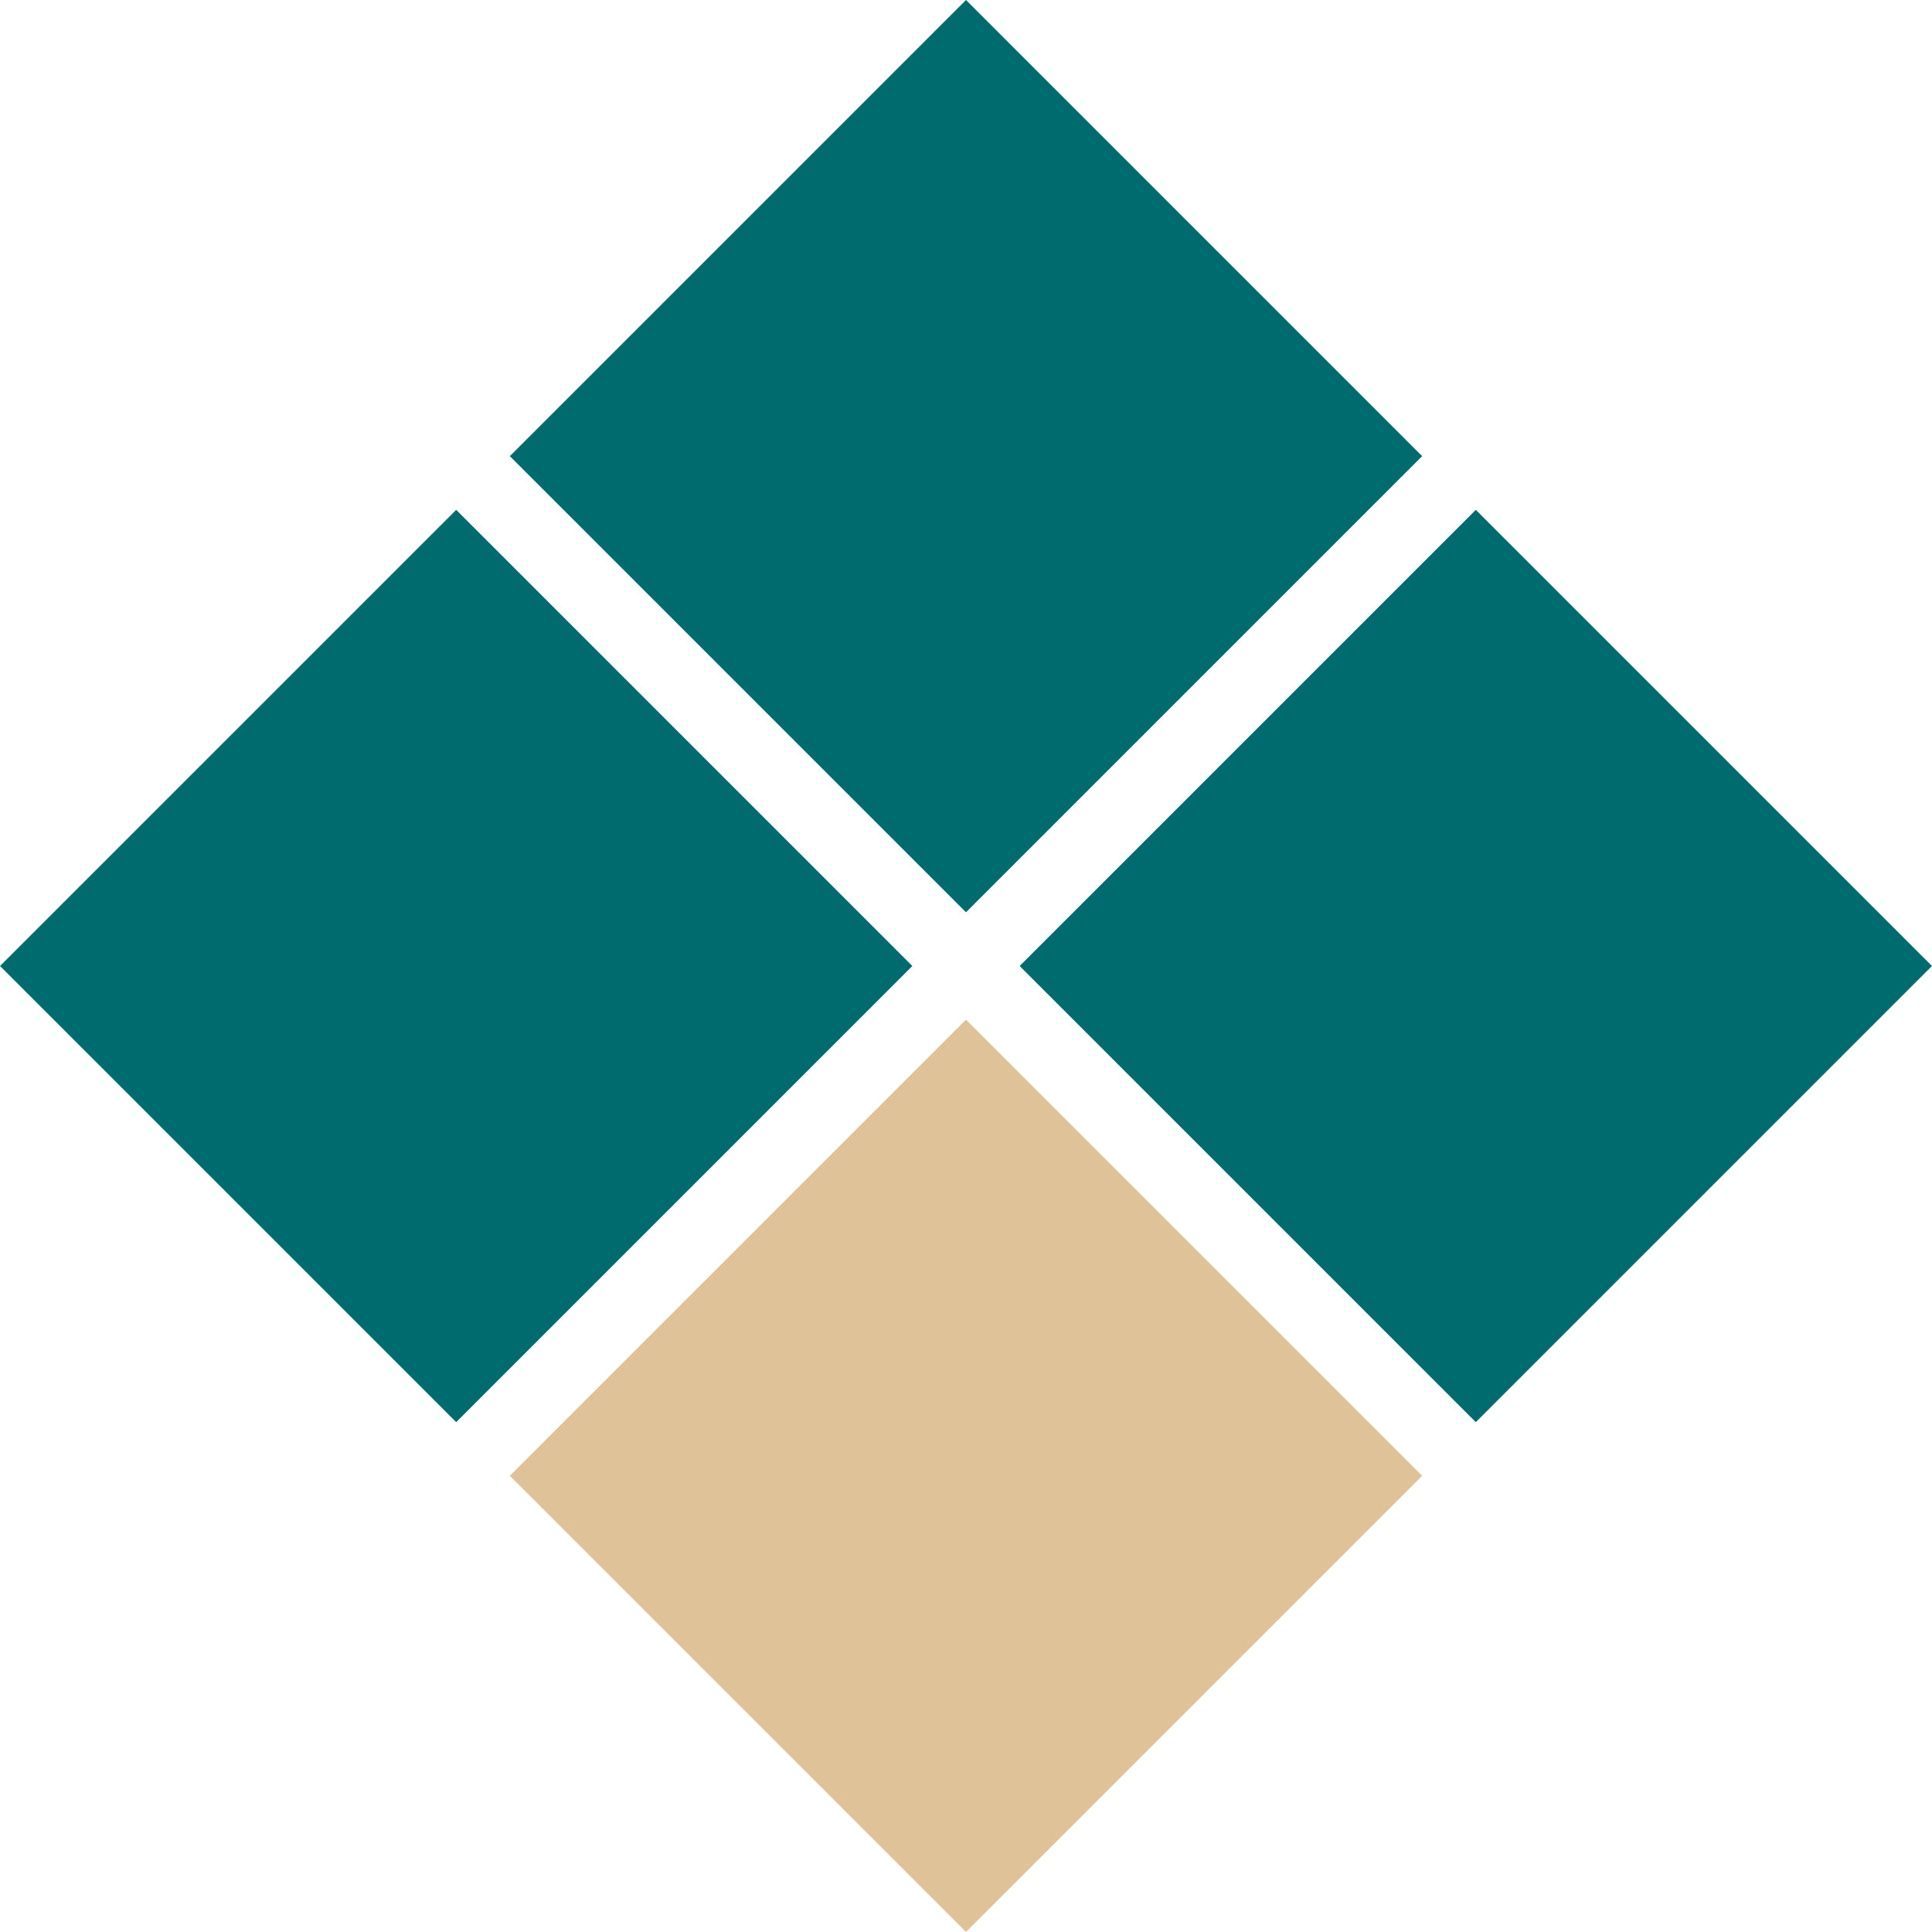
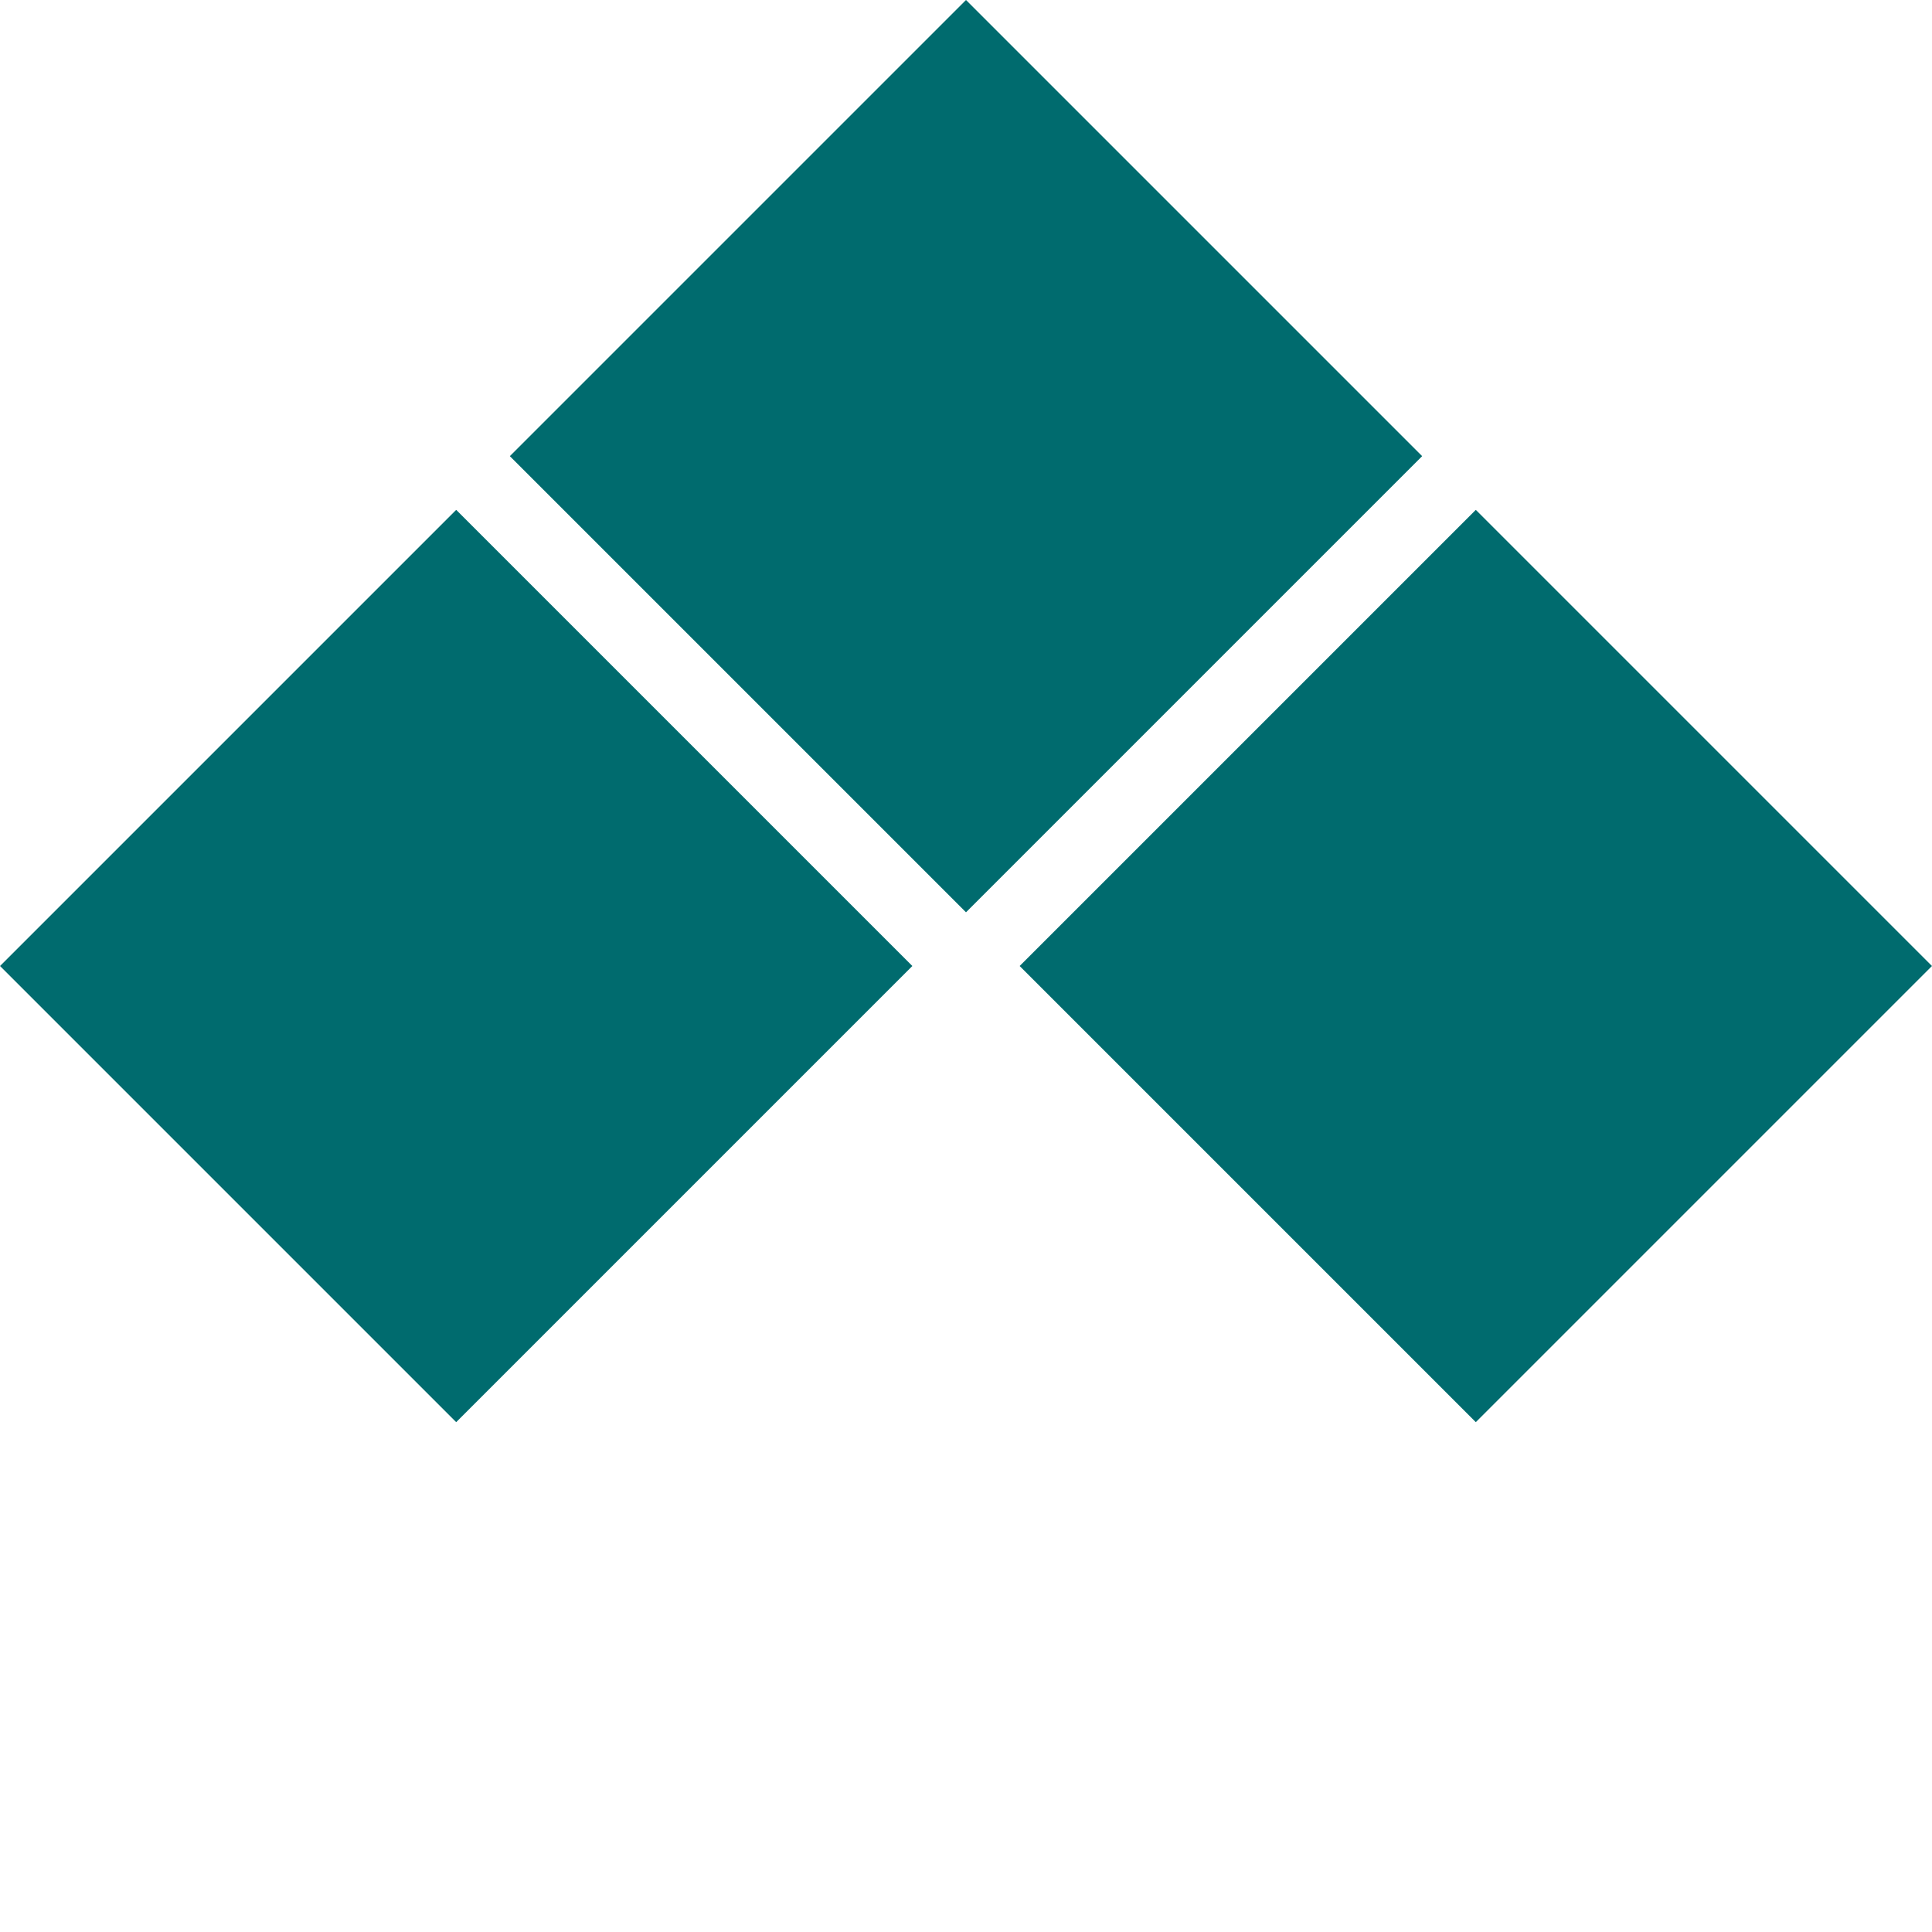
<svg xmlns="http://www.w3.org/2000/svg" width="40" height="40" viewBox="0 0 40 40" fill="none">
  <rect x="20" y="-3.05176e-05" width="13.356" height="13.356" transform="rotate(45 20 -3.05176e-05)" fill="#006B6E" />
  <rect x="9.445" y="10.556" width="13.356" height="13.356" transform="rotate(45 9.445 10.556)" fill="#006B6E" />
  <rect x="30.555" y="10.556" width="13.356" height="13.356" transform="rotate(45 30.555 10.556)" fill="#006B6E" />
-   <rect x="20" y="21.111" width="13.356" height="13.356" transform="rotate(45 20 21.111)" fill="#DFC298" />
</svg>